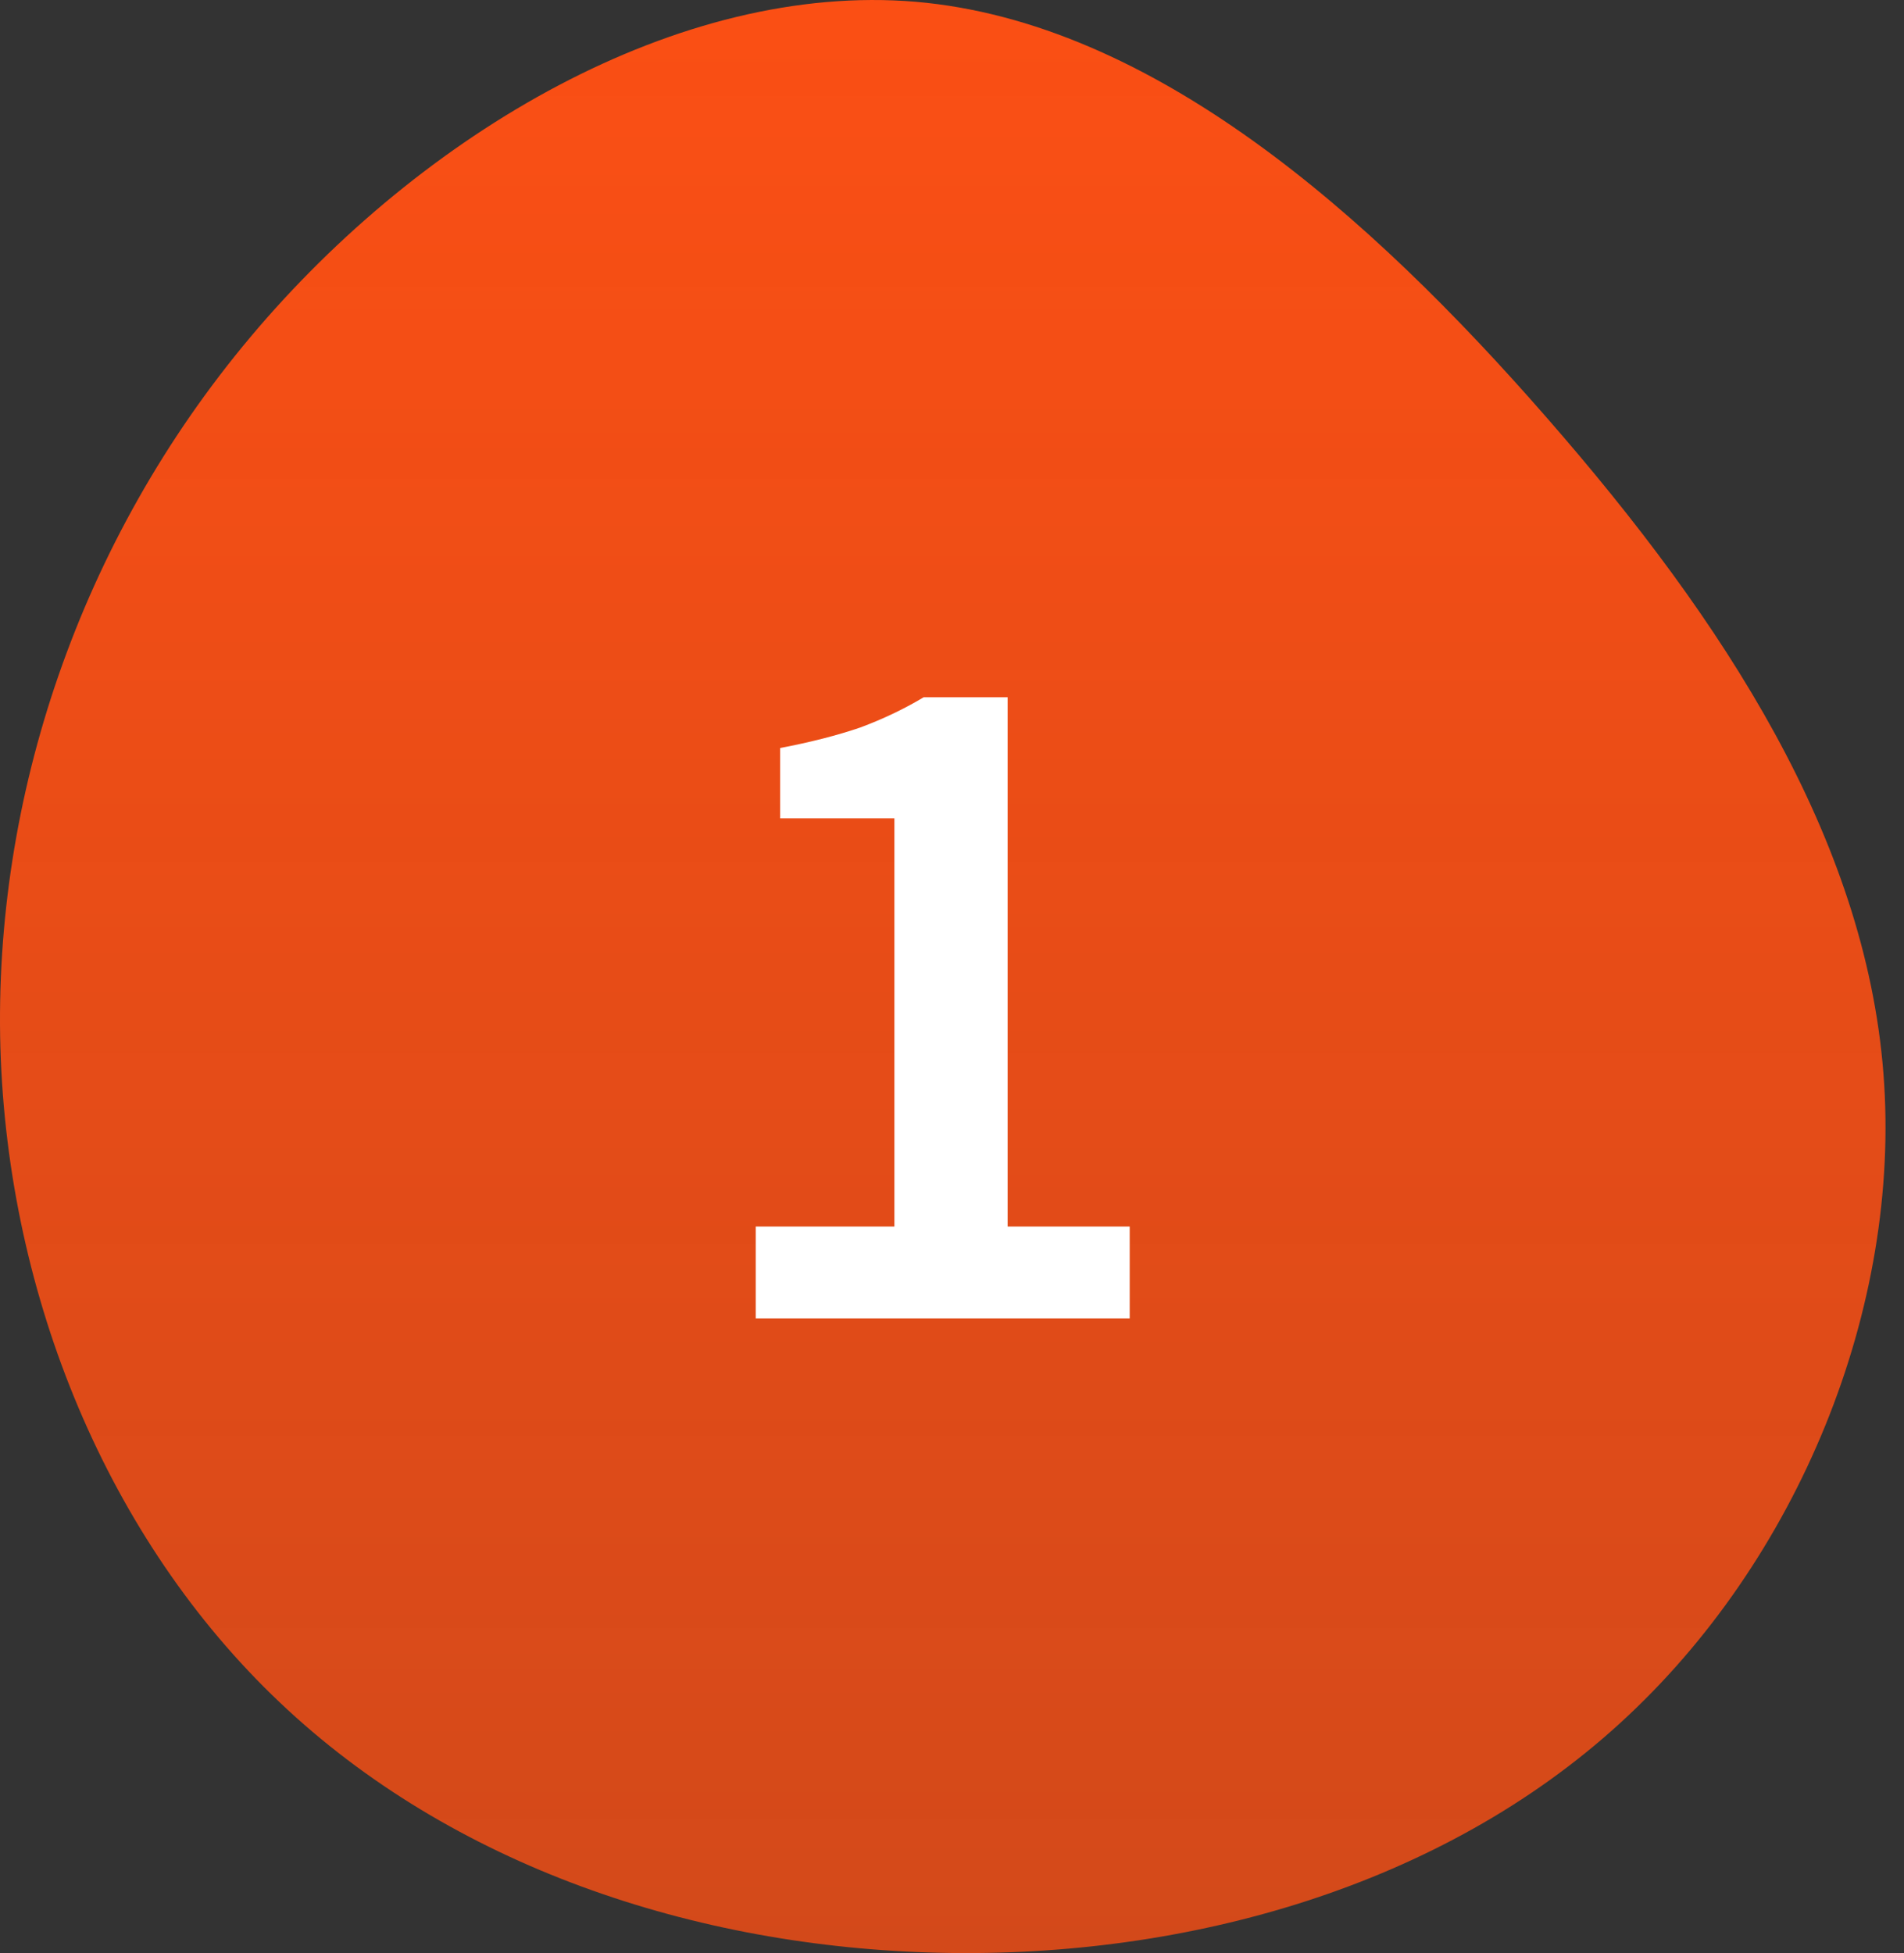
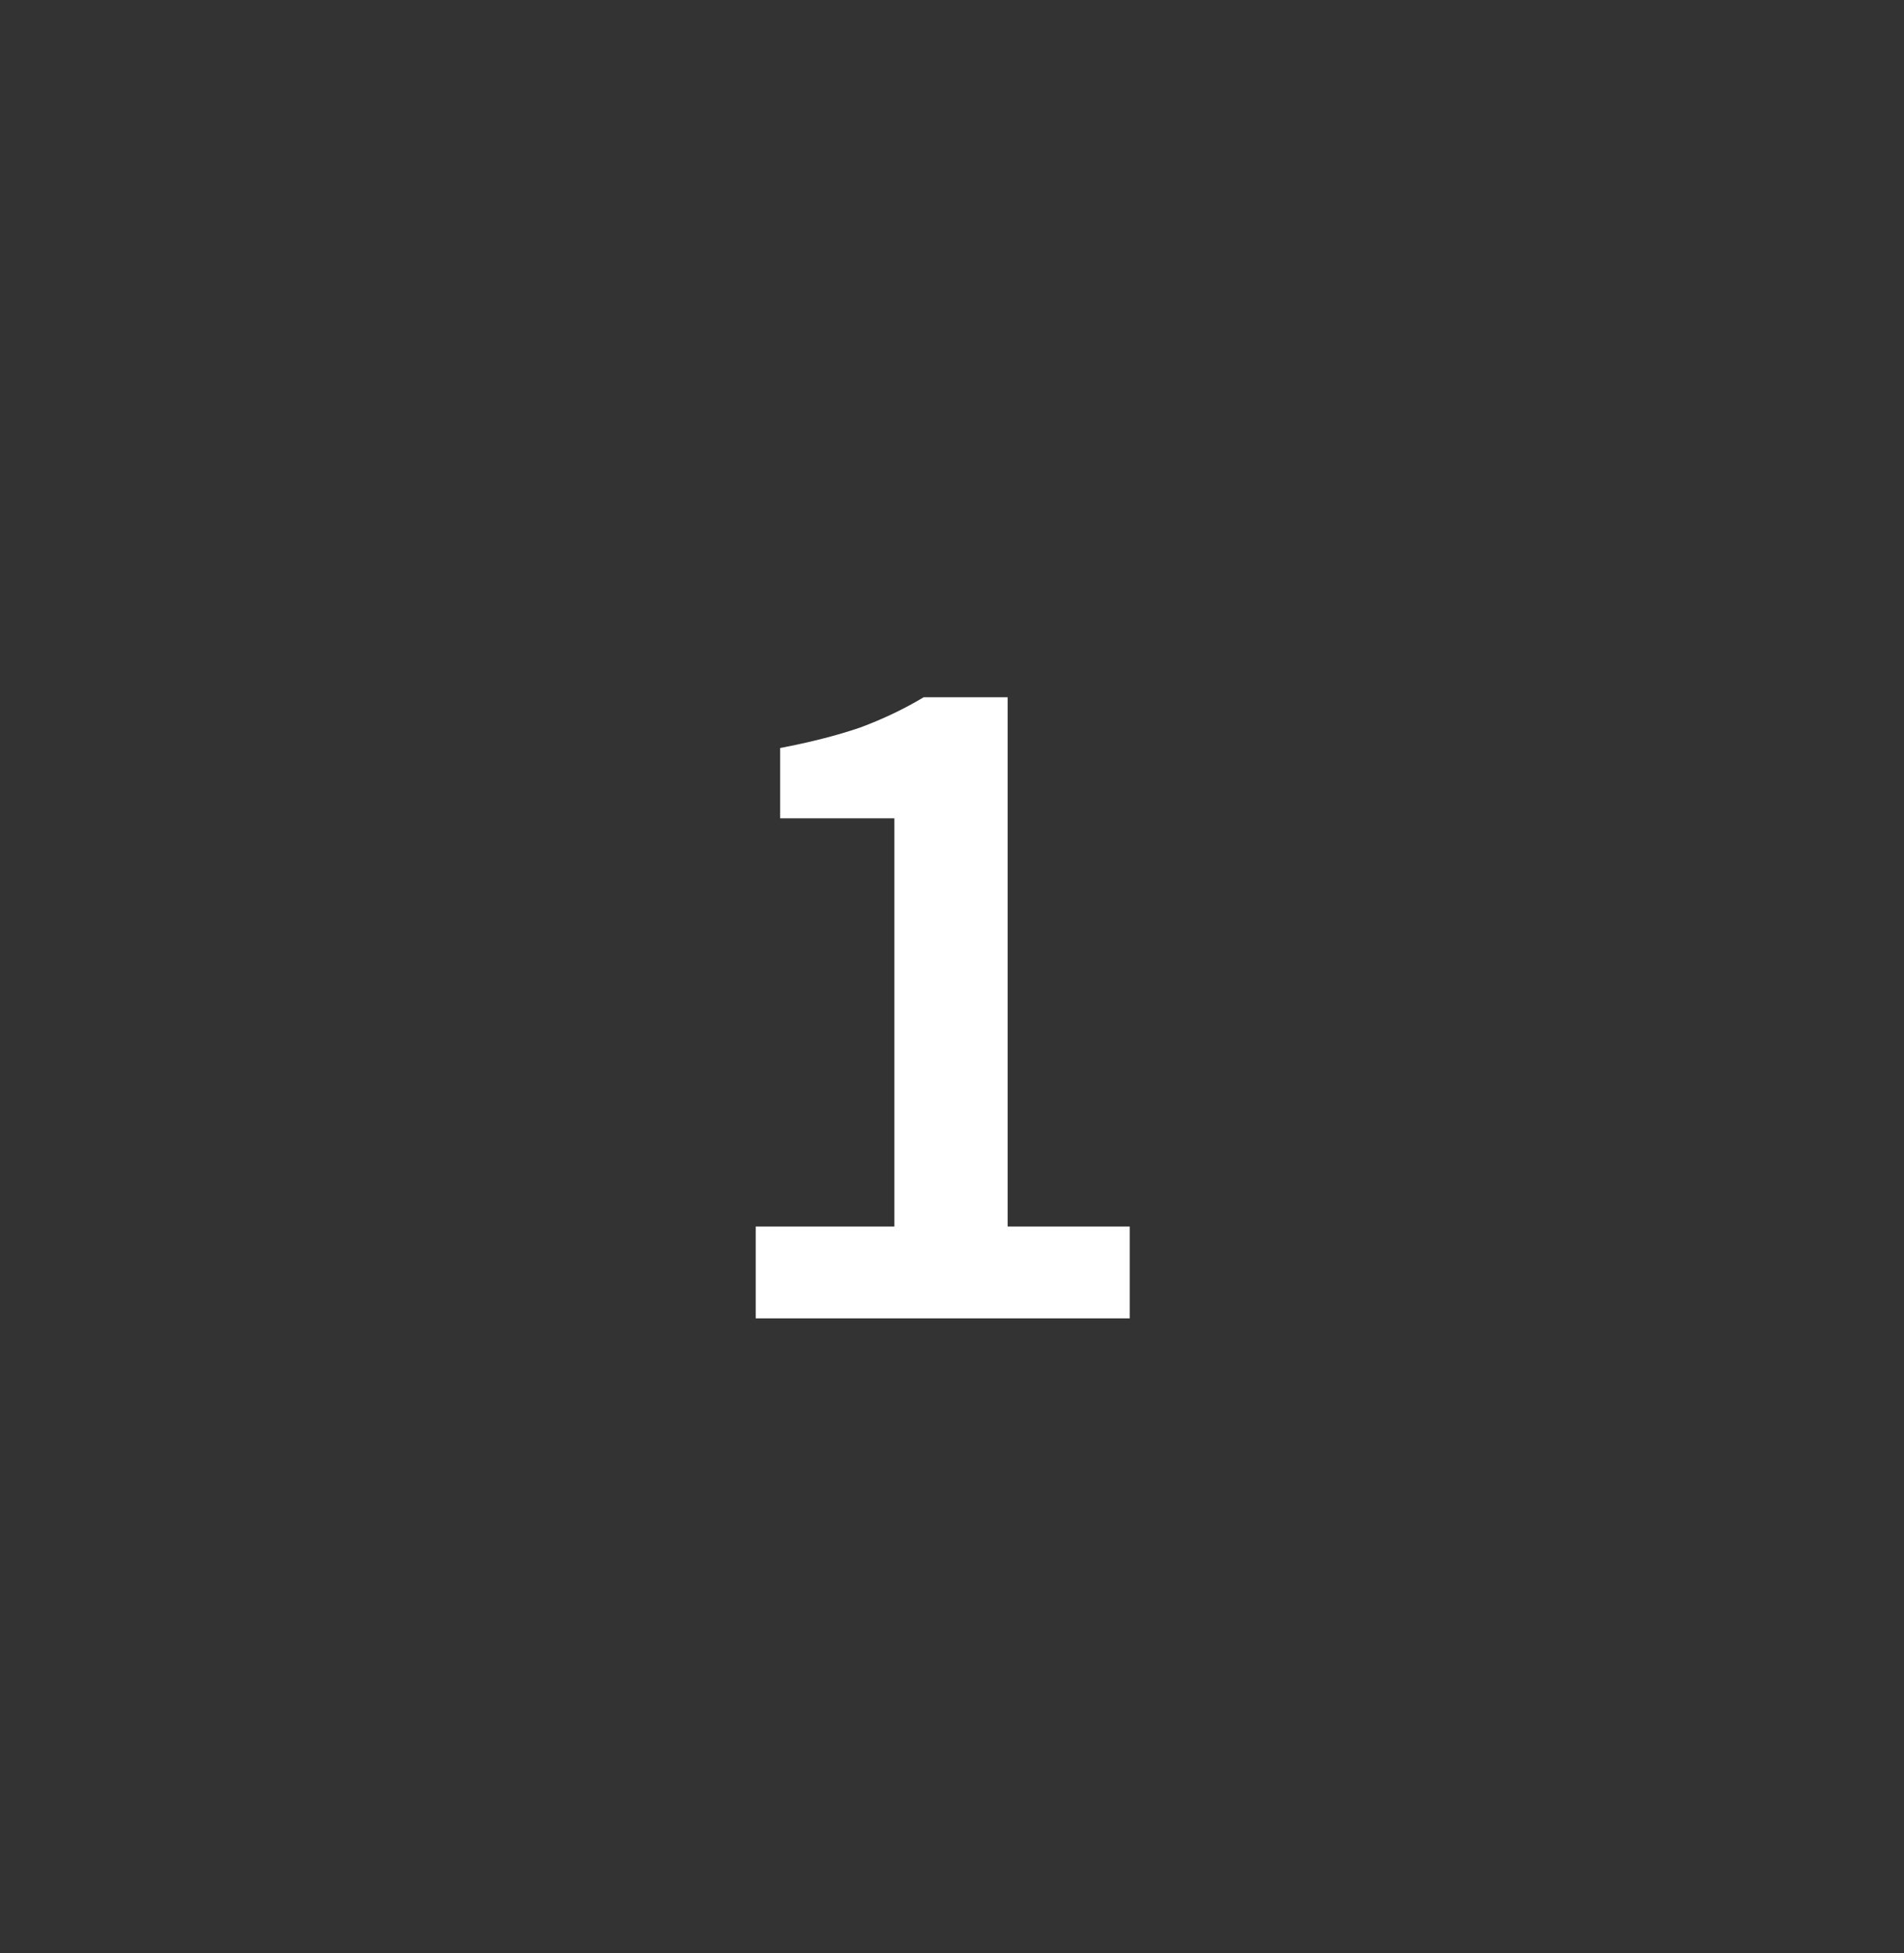
<svg xmlns="http://www.w3.org/2000/svg" width="78" height="80" viewBox="0 0 78 80" fill="none">
  <rect x="0" y="0" width="78" height="80" fill="#333333" stroke="none" />
-   <path d="M63.364 17.109C70.67 25.469 76.404 34.346 77.157 43.96C77.909 53.573 73.662 63.939 66.356 70.593C59.067 77.247 48.701 80.206 38.553 79.989C28.405 79.772 18.474 76.394 11.452 69.724C4.43 63.069 0.317 53.138 0.016 42.907C-0.268 32.691 3.243 22.158 10.265 13.799C17.287 5.44 27.819 -0.746 37.516 0.073C47.197 0.909 56.074 8.75 63.364 17.109Z" fill="url(#paint0_linear_450_99)" />
  <path d="M30.96 54V50.24H36.64V33.52H31.96V30.64C33.213 30.4 34.307 30.12 35.24 29.8C36.173 29.453 37.04 29.04 37.84 28.56H41.28V50.24H46.28V54H30.96Z" fill="white" />
  <defs>
    <linearGradient id="paint0_linear_450_99" x1="38.621" y1="0" x2="38.621" y2="80" gradientUnits="userSpaceOnUse">
      <stop stop-color="#FB4F14" />
      <stop offset="1" stop-color="#FB4F14" stop-opacity="0.8" />
    </linearGradient>
  </defs>
</svg>